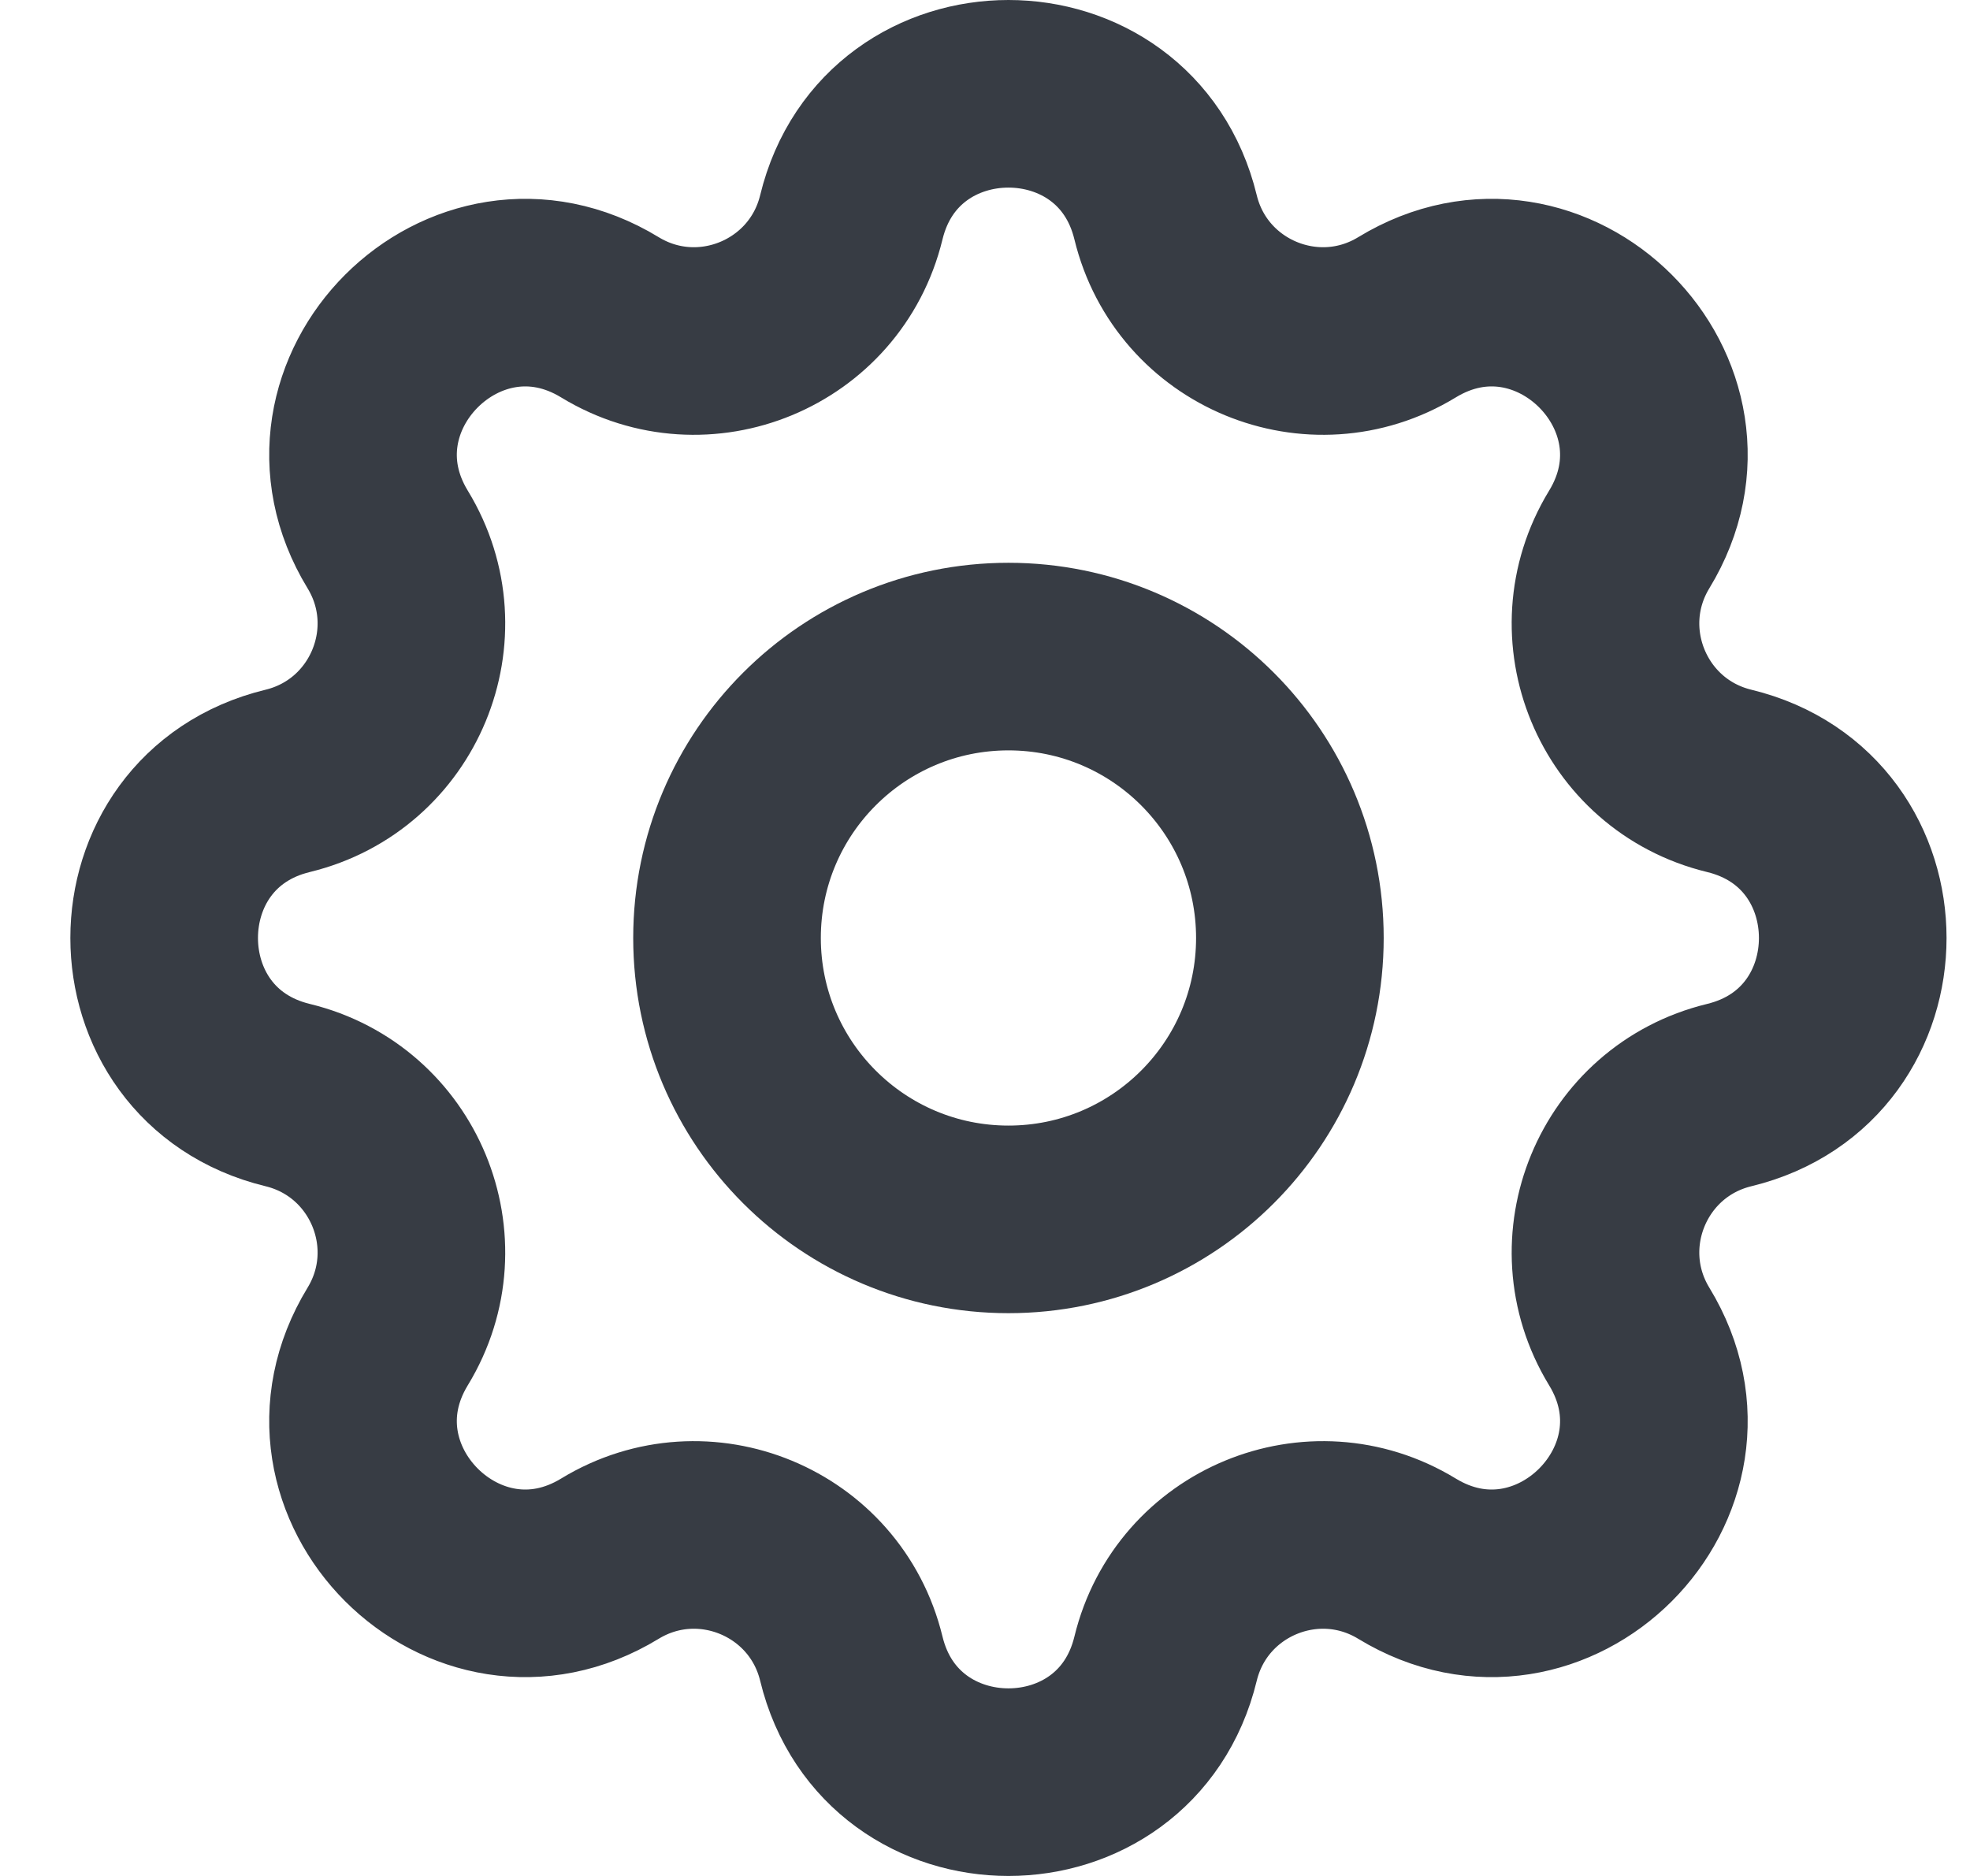
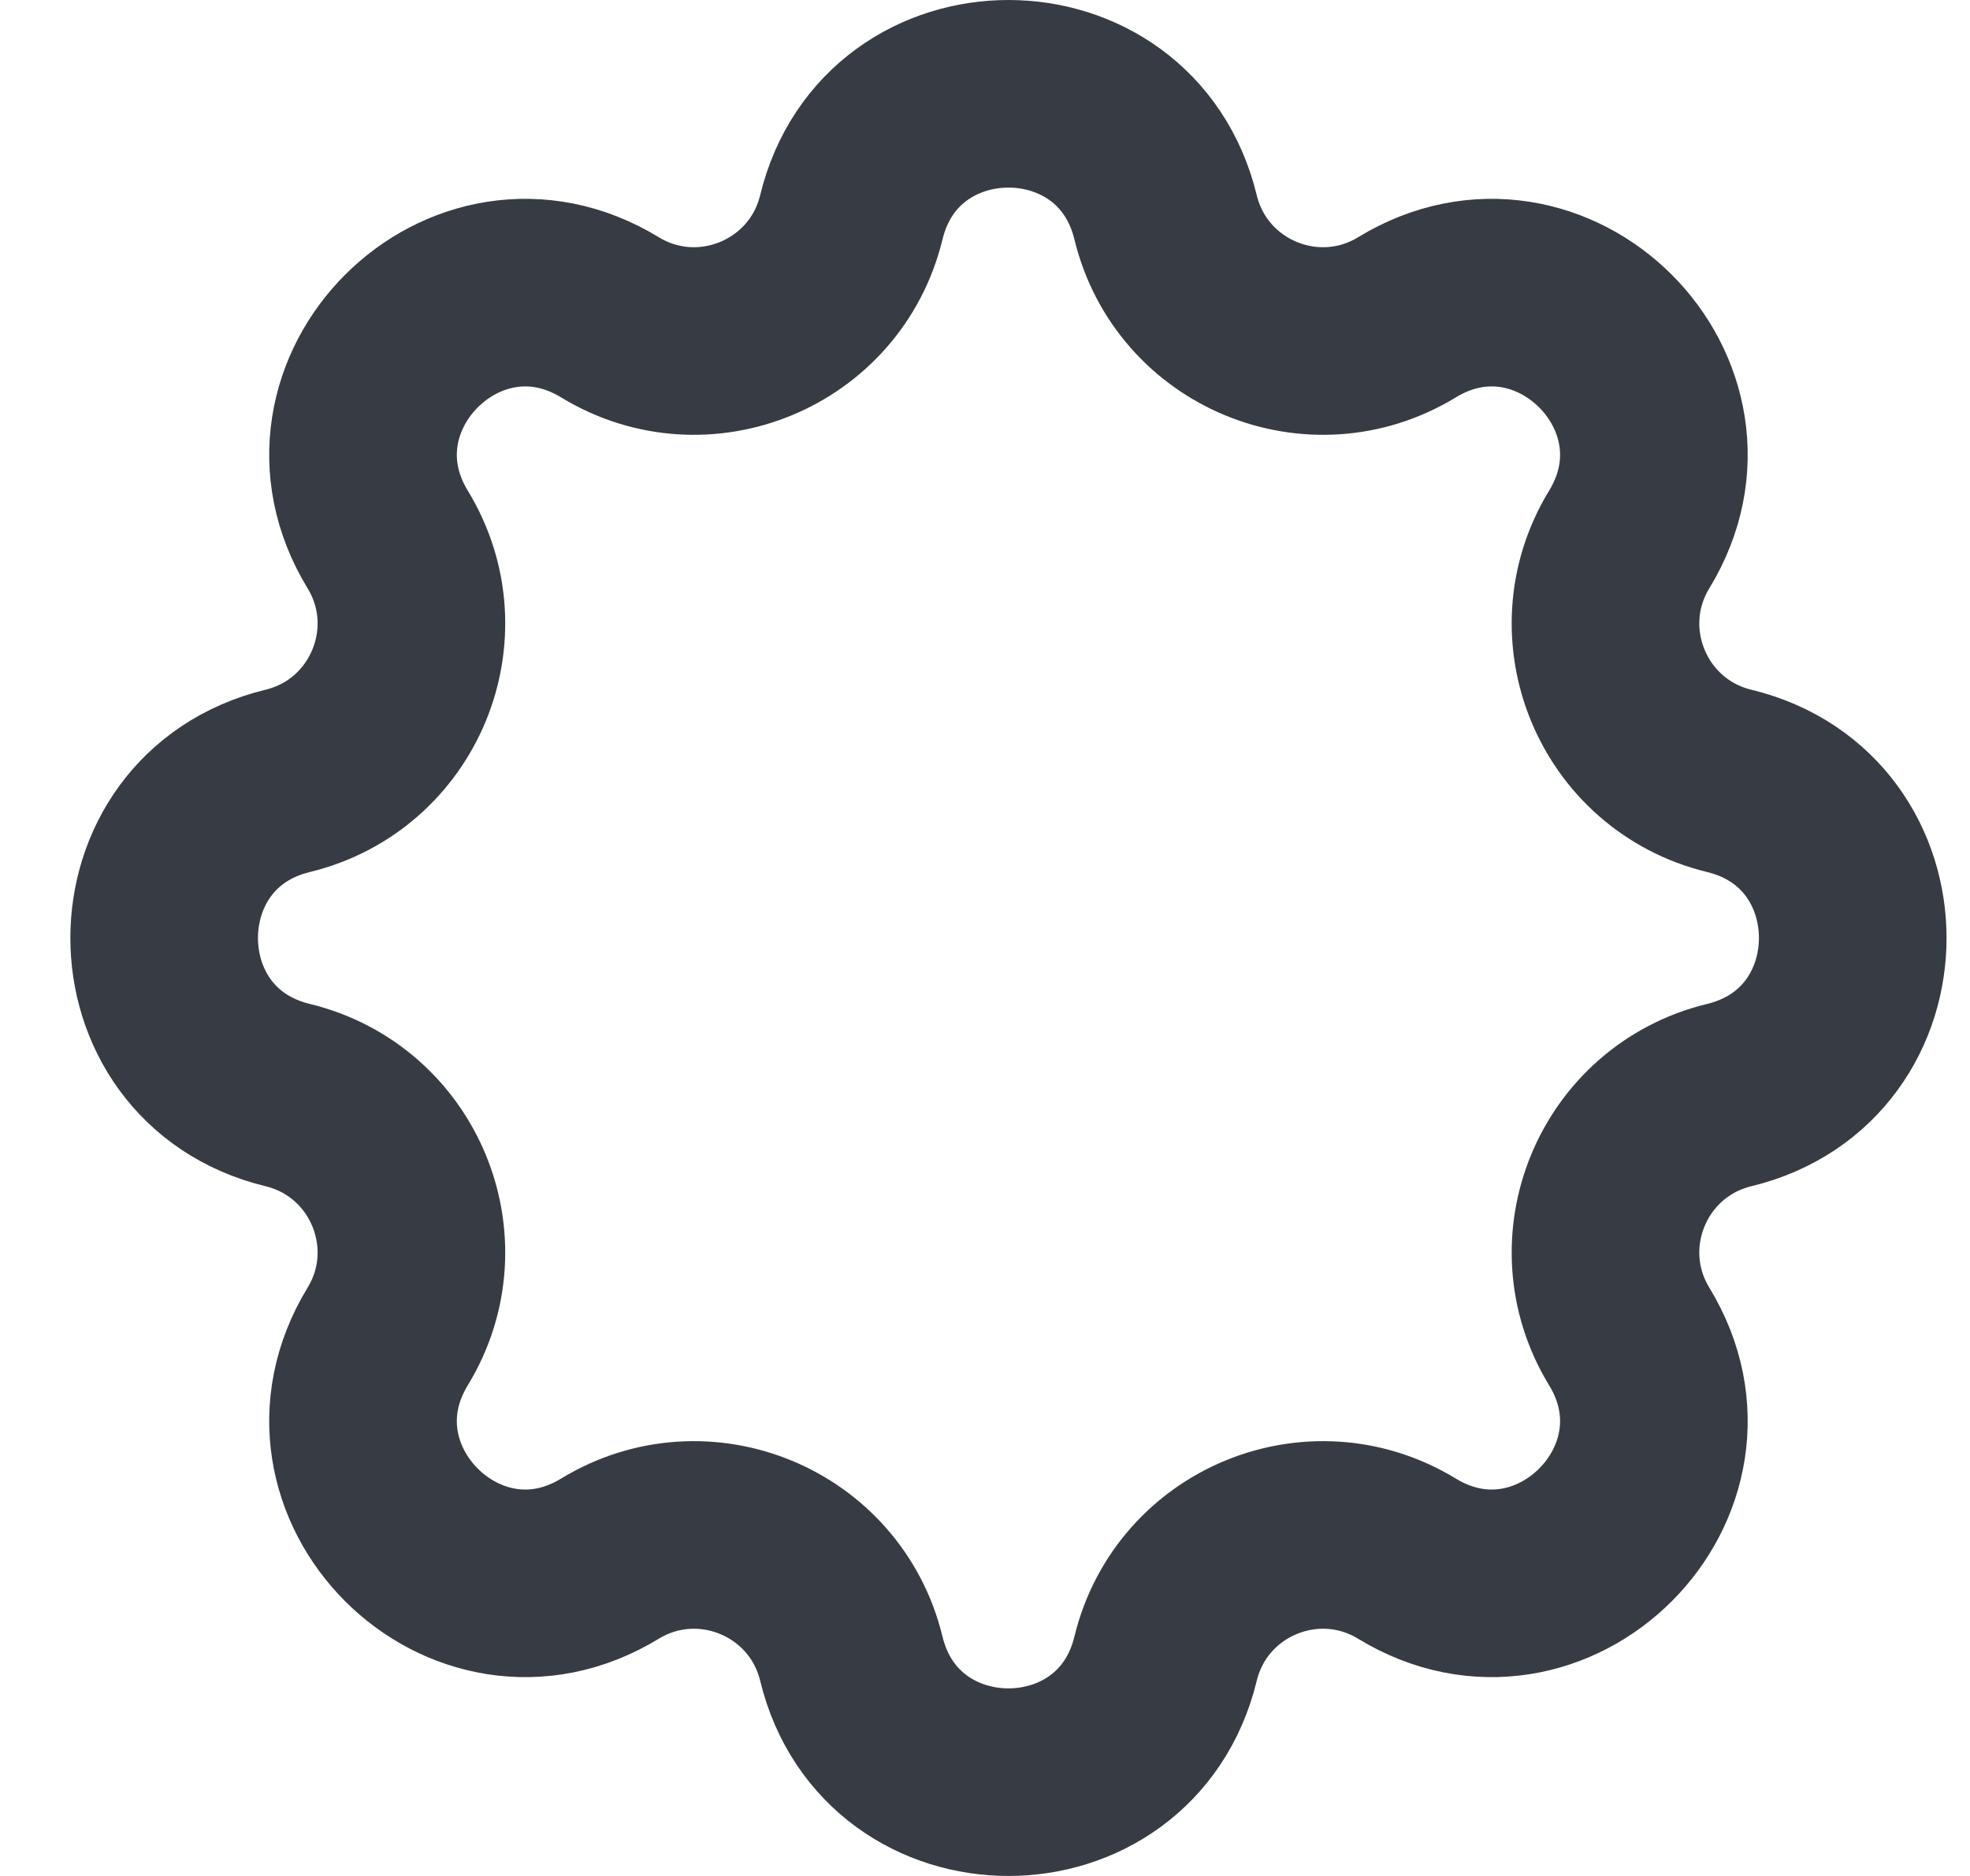
<svg xmlns="http://www.w3.org/2000/svg" width="21" height="20" viewBox="0 0 21 20" fill="none">
  <path d="M9.075 2.317C9.501 0.561 11.999 0.561 12.425 2.317C12.701 3.452 14.001 3.99 14.998 3.383C16.541 2.442 18.308 4.209 17.367 5.752C16.76 6.749 17.298 8.049 18.433 8.325C20.189 8.751 20.189 11.249 18.433 11.675C17.298 11.951 16.76 13.251 17.367 14.248C18.308 15.791 16.541 17.558 14.998 16.617C14.001 16.01 12.701 16.548 12.425 17.683C11.999 19.439 9.501 19.439 9.075 17.683C8.799 16.548 7.499 16.01 6.502 16.617C4.959 17.558 3.192 15.791 4.133 14.248C4.74 13.251 4.202 11.951 3.067 11.675C1.311 11.249 1.311 8.751 3.067 8.325C4.202 8.049 4.74 6.749 4.133 5.752C3.192 4.209 4.959 2.442 6.502 3.383C7.499 3.99 8.799 3.452 9.075 2.317Z" stroke="#373C44" stroke-width="2" stroke-linecap="round" stroke-linejoin="round" />
-   <path d="M13.75 10C13.75 11.657 12.407 13 10.75 13C9.093 13 7.75 11.657 7.75 10C7.75 8.343 9.093 7 10.75 7C12.407 7 13.75 8.343 13.75 10Z" stroke="#373C44" stroke-width="2" stroke-linecap="round" stroke-linejoin="round" />
</svg>